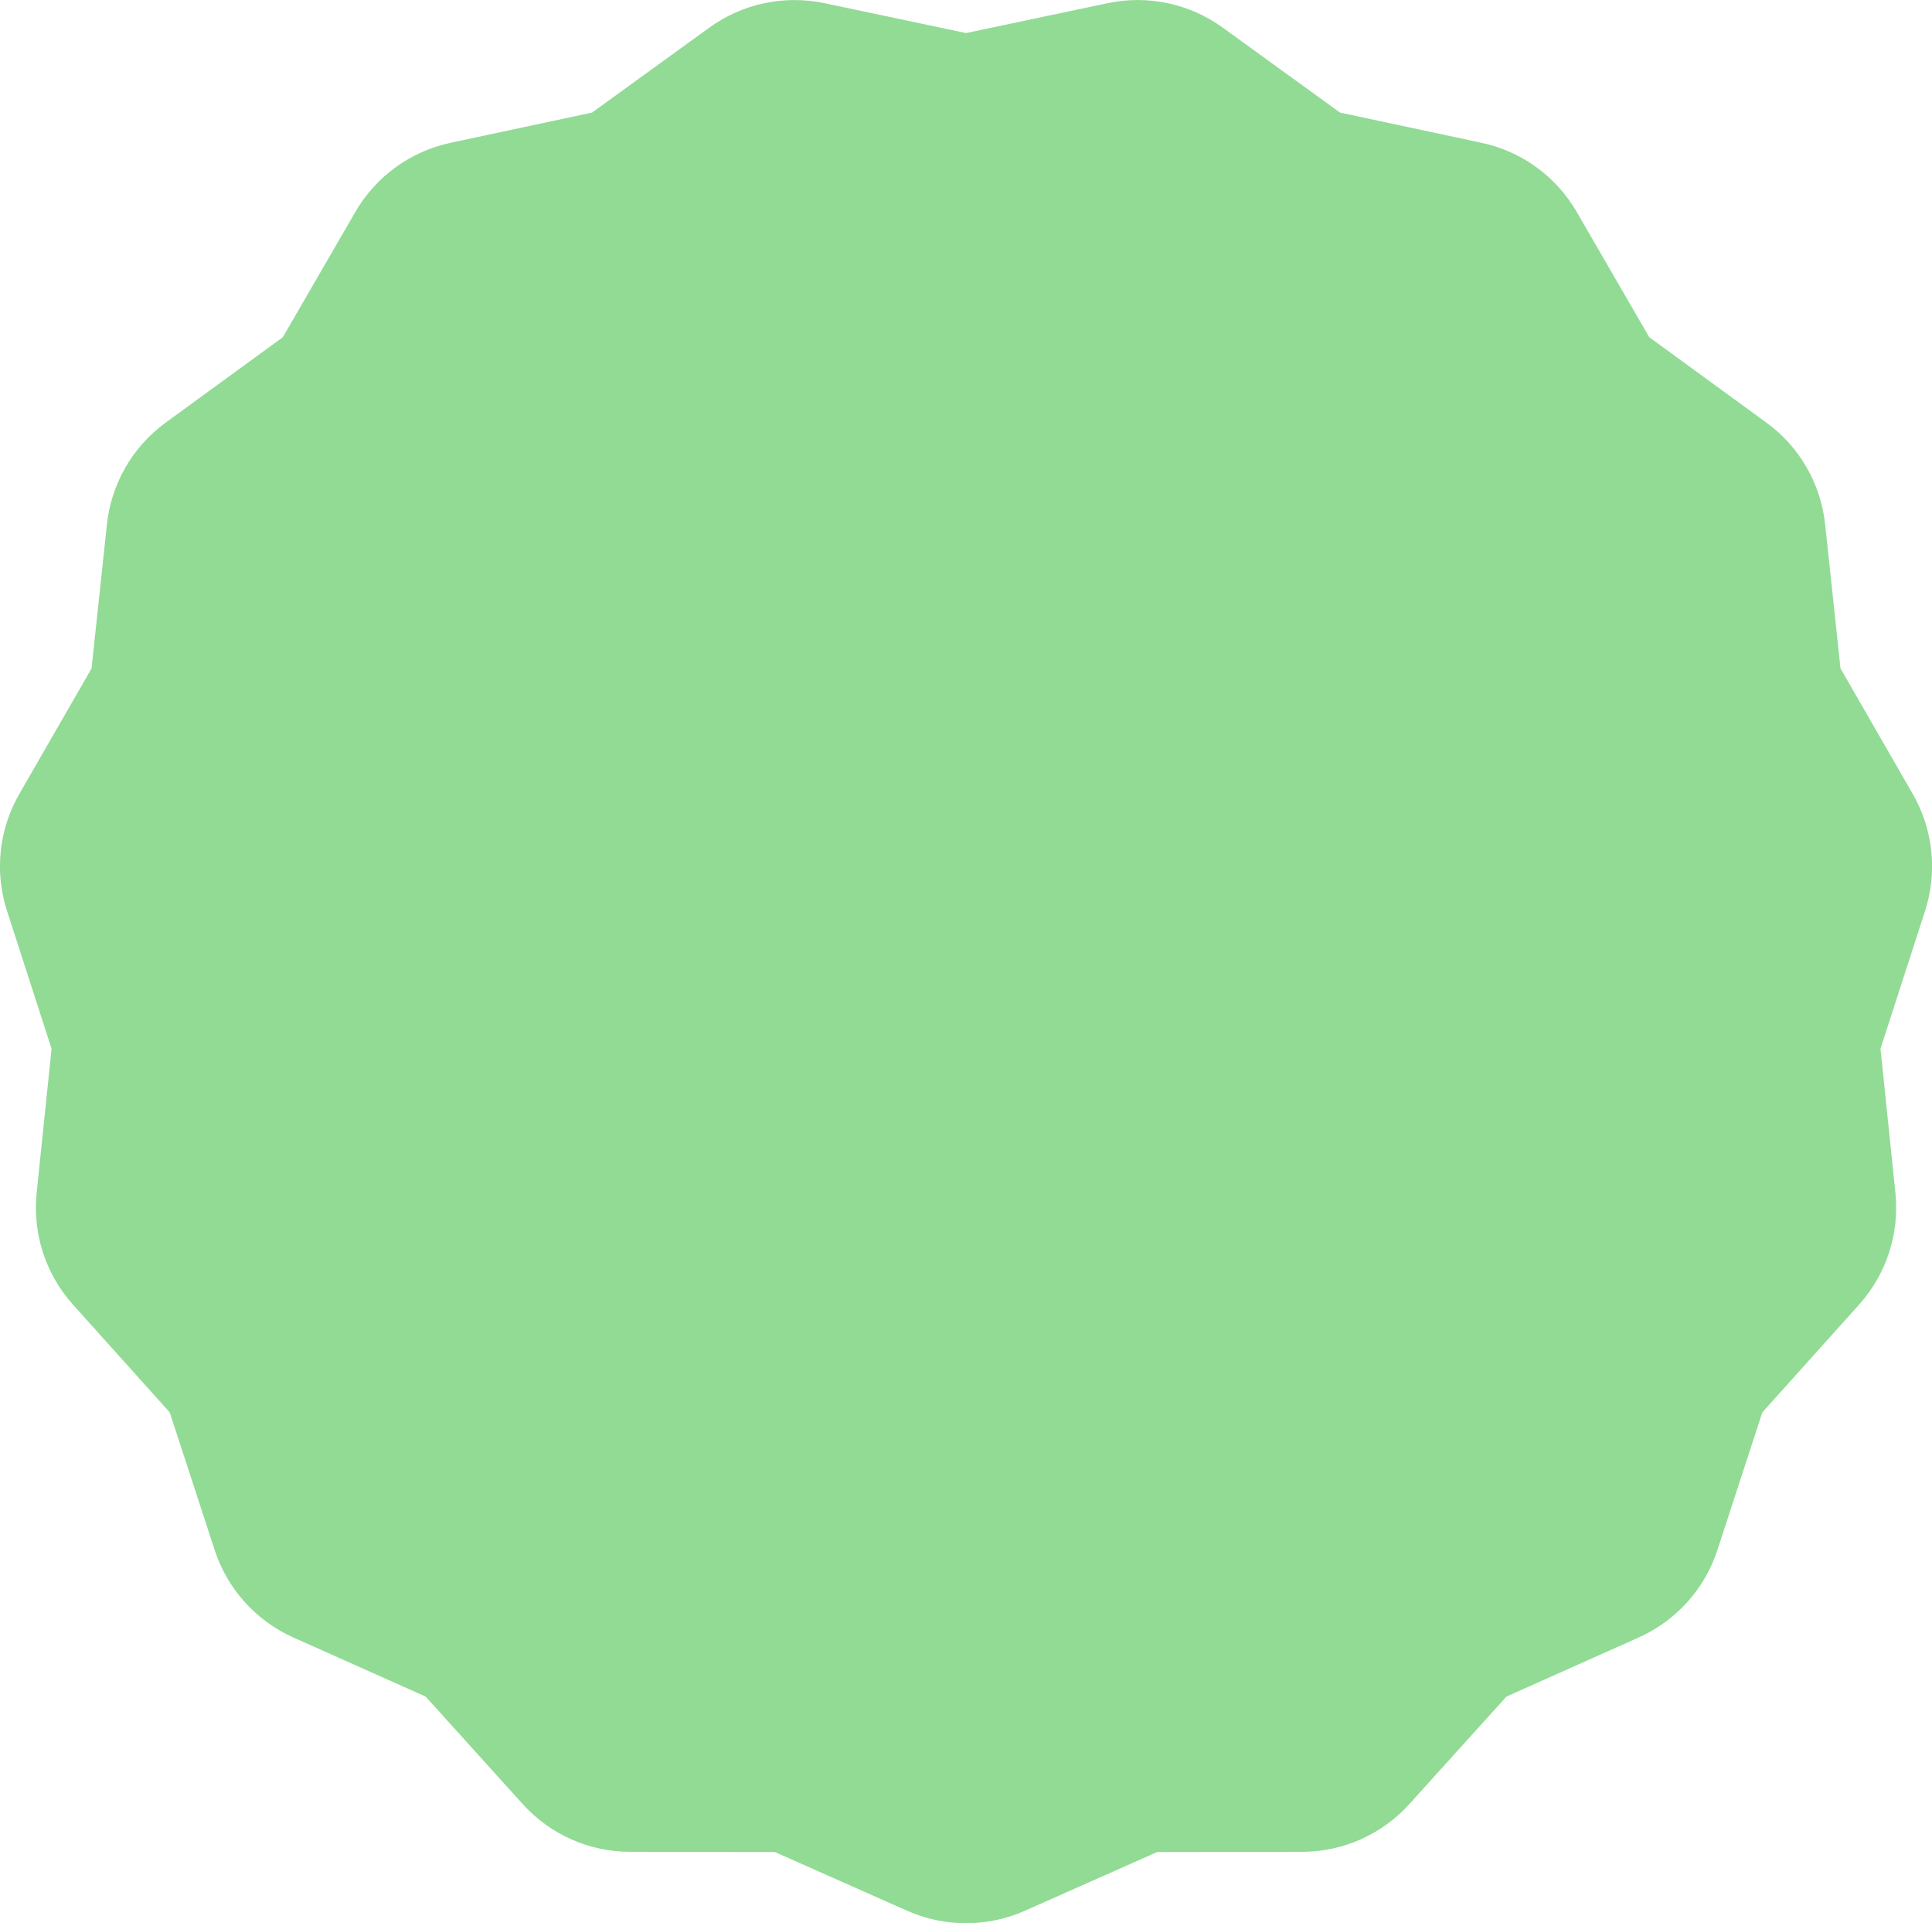
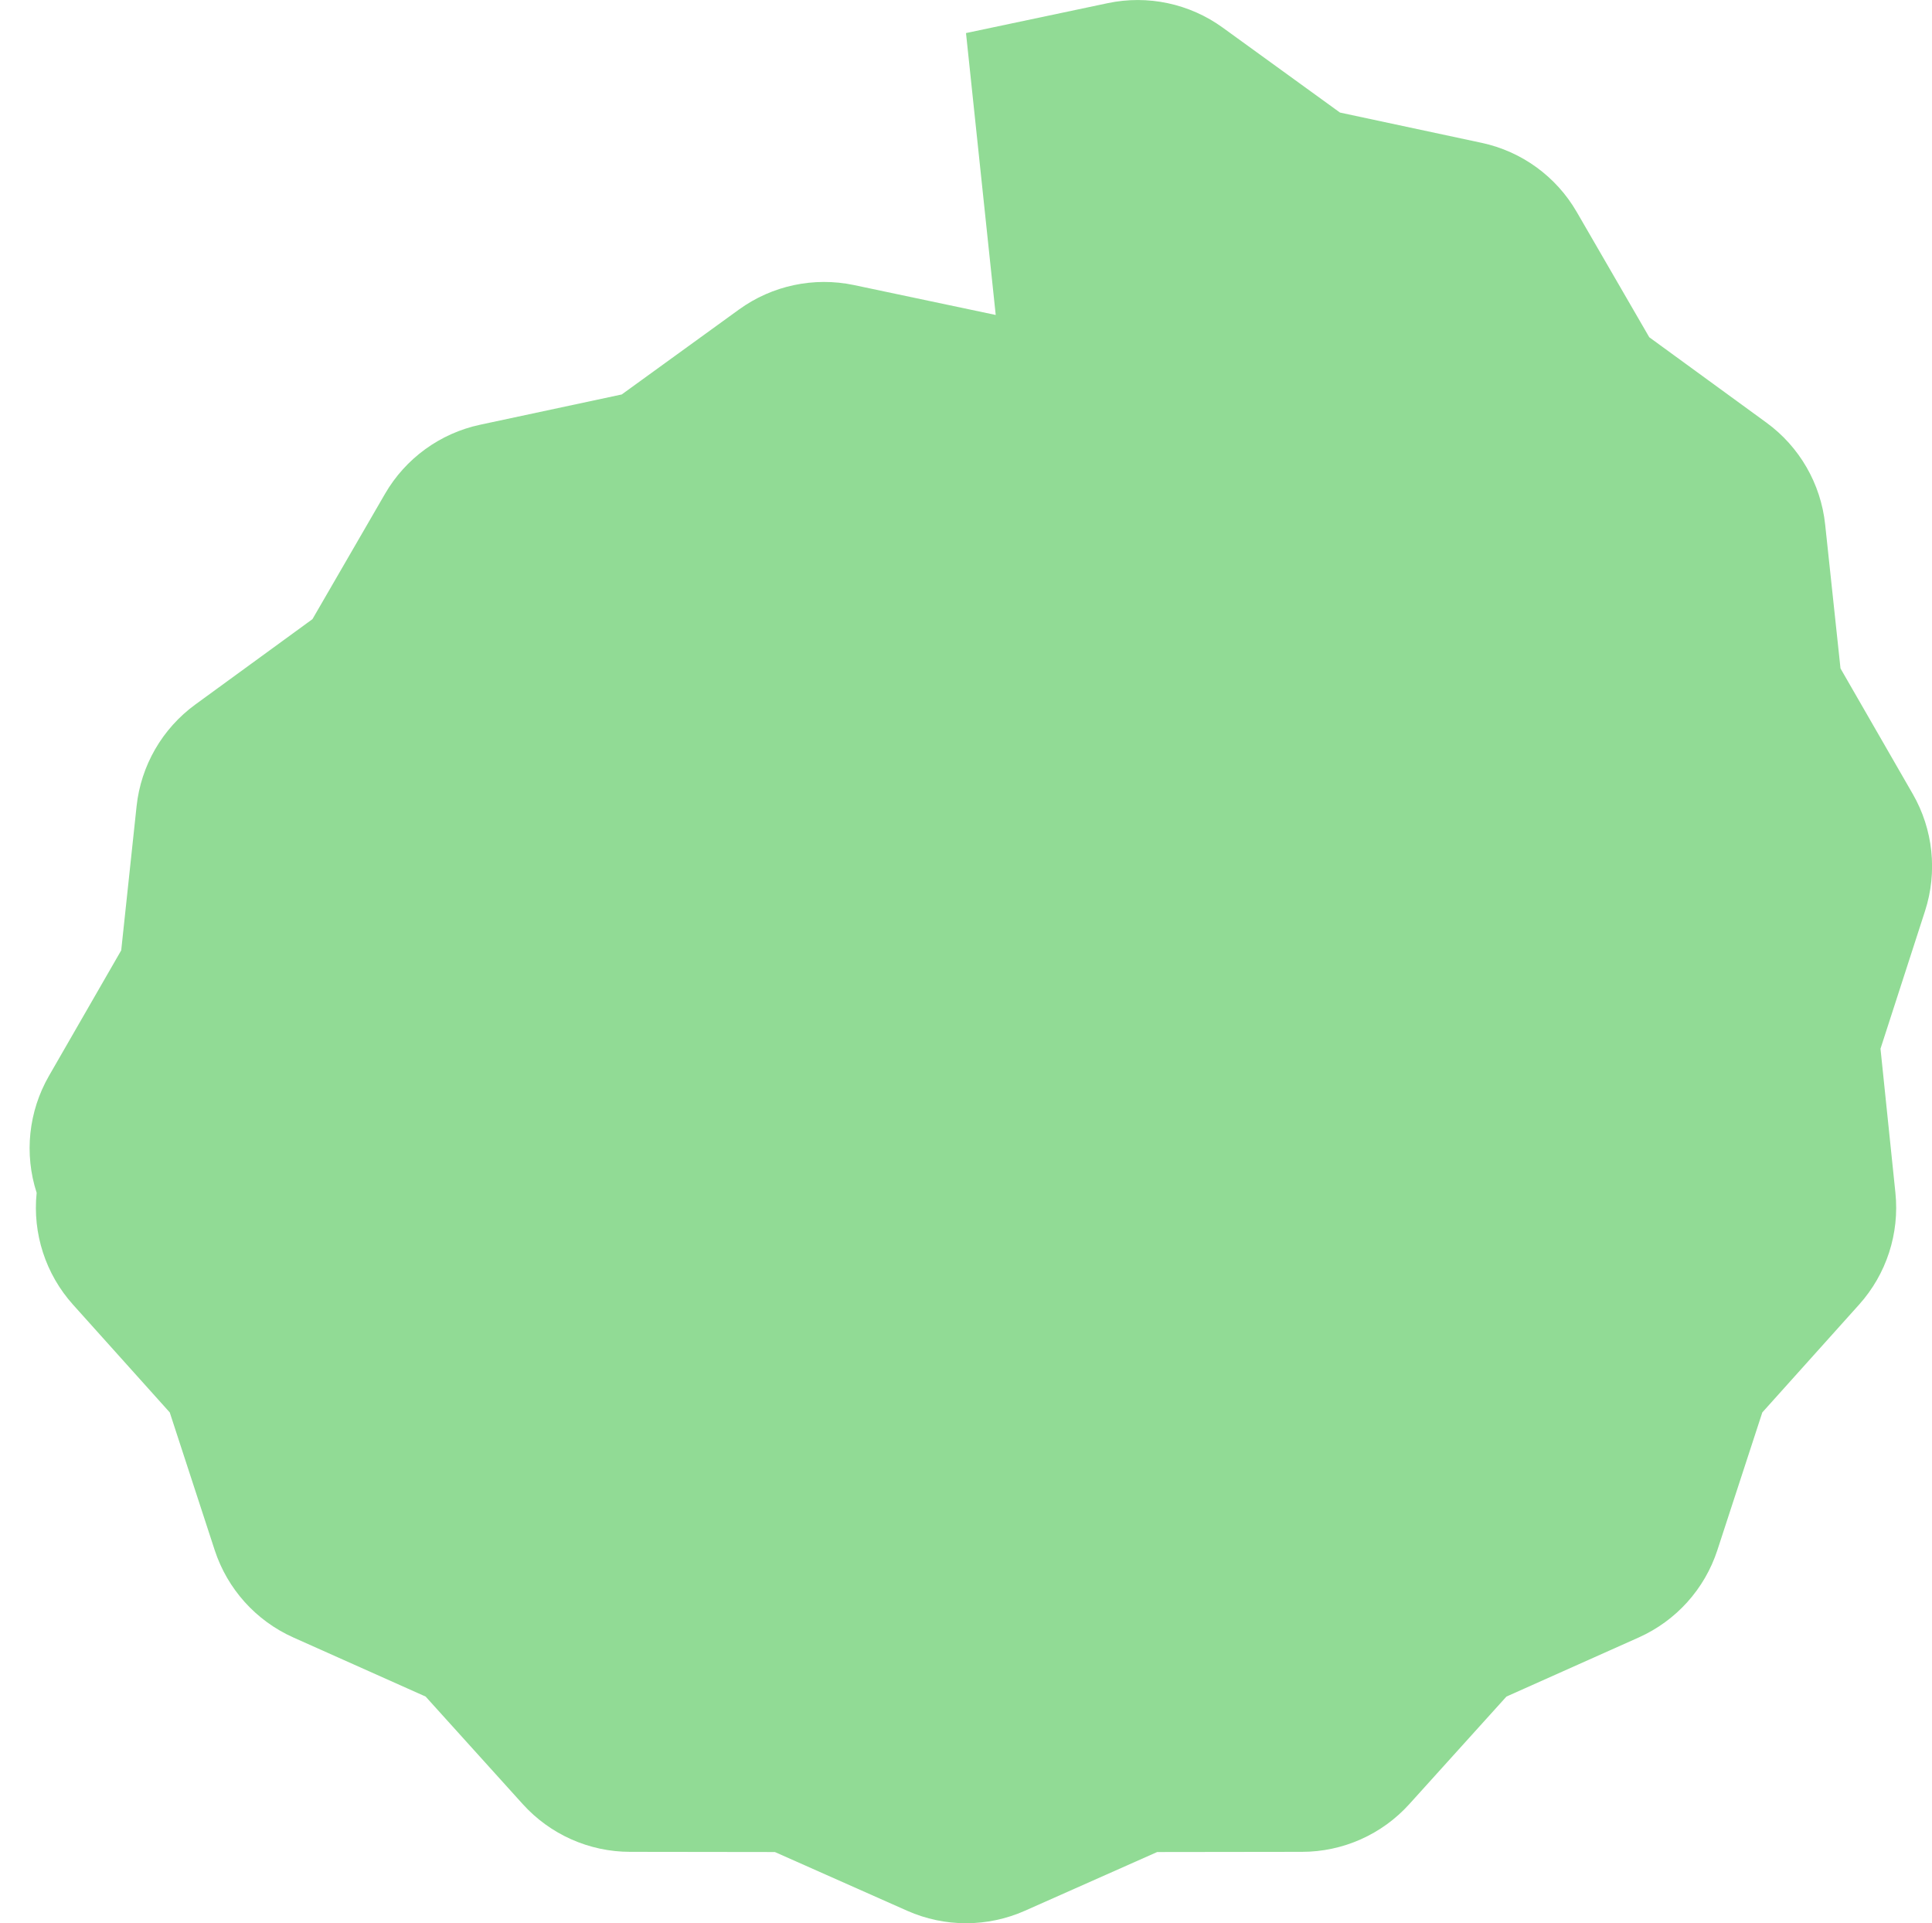
<svg xmlns="http://www.w3.org/2000/svg" id="Layer_2" data-name="Layer 2" width="312.08" height="310.63" viewBox="0 0 312.08 310.63">
  <defs>
    <style>
      .cls-1 {
        fill: #91db95;
      }
    </style>
  </defs>
  <g id="Proposition_1_1_4_" data-name="Proposition 1 (1/4)">
-     <path class="cls-1" d="M156.04,5.34L178.93,.51c6.47-1.37,13.22,.07,18.58,3.95l18.94,13.72,22.88,4.89c6.47,1.38,12.05,5.44,15.36,11.16l11.72,20.24,18.91,13.78c5.35,3.89,8.8,9.87,9.5,16.45l2.48,23.26,11.67,20.27c3.3,5.73,4.02,12.59,1.99,18.89l-7.2,22.26,2.41,23.27c.68,6.58-1.45,13.14-5.87,18.06l-15.63,17.41-7.26,22.24c-2.05,6.29-6.67,11.41-12.71,14.11l-21.36,9.54-15.68,17.36c-4.43,4.91-10.73,7.72-17.35,7.72l-23.39,.03-21.38,9.49c-6.05,2.68-12.94,2.68-18.99,0l-21.38-9.49-23.39-.03c-6.61,0-12.92-2.81-17.35-7.72l-15.68-17.36-21.36-9.54c-6.04-2.7-10.65-7.82-12.71-14.11l-7.26-22.24-15.63-17.41c-4.42-4.92-6.55-11.48-5.87-18.06l2.41-23.27-7.2-22.26c-2.04-6.29-1.31-13.15,1.99-18.89l11.67-20.27,2.48-23.26c.7-6.58,4.15-12.55,9.5-16.45l18.91-13.78,11.72-20.24c3.31-5.72,8.9-9.78,15.36-11.16l22.88-4.89,18.94-13.72c5.36-3.88,12.1-5.31,18.58-3.95l22.89,4.83Z" />
+     <path class="cls-1" d="M156.04,5.34L178.93,.51c6.47-1.37,13.22,.07,18.58,3.95l18.94,13.72,22.88,4.89c6.47,1.38,12.05,5.44,15.36,11.16l11.72,20.24,18.91,13.78c5.35,3.89,8.8,9.87,9.5,16.45l2.48,23.26,11.67,20.27c3.3,5.73,4.02,12.59,1.99,18.89l-7.2,22.26,2.41,23.27c.68,6.58-1.45,13.14-5.87,18.06l-15.63,17.41-7.26,22.24c-2.05,6.29-6.67,11.41-12.71,14.11l-21.36,9.54-15.68,17.36c-4.43,4.91-10.73,7.72-17.35,7.72l-23.39,.03-21.38,9.49c-6.05,2.68-12.94,2.68-18.99,0l-21.38-9.49-23.39-.03c-6.61,0-12.92-2.81-17.35-7.72l-15.68-17.36-21.36-9.54c-6.04-2.7-10.65-7.82-12.71-14.11l-7.26-22.24-15.63-17.41c-4.42-4.92-6.55-11.48-5.87-18.06c-2.04-6.29-1.31-13.15,1.99-18.89l11.67-20.27,2.48-23.26c.7-6.58,4.15-12.55,9.5-16.45l18.91-13.78,11.72-20.24c3.31-5.72,8.9-9.78,15.36-11.16l22.88-4.89,18.94-13.72c5.36-3.88,12.1-5.31,18.58-3.95l22.89,4.83Z" />
  </g>
</svg>